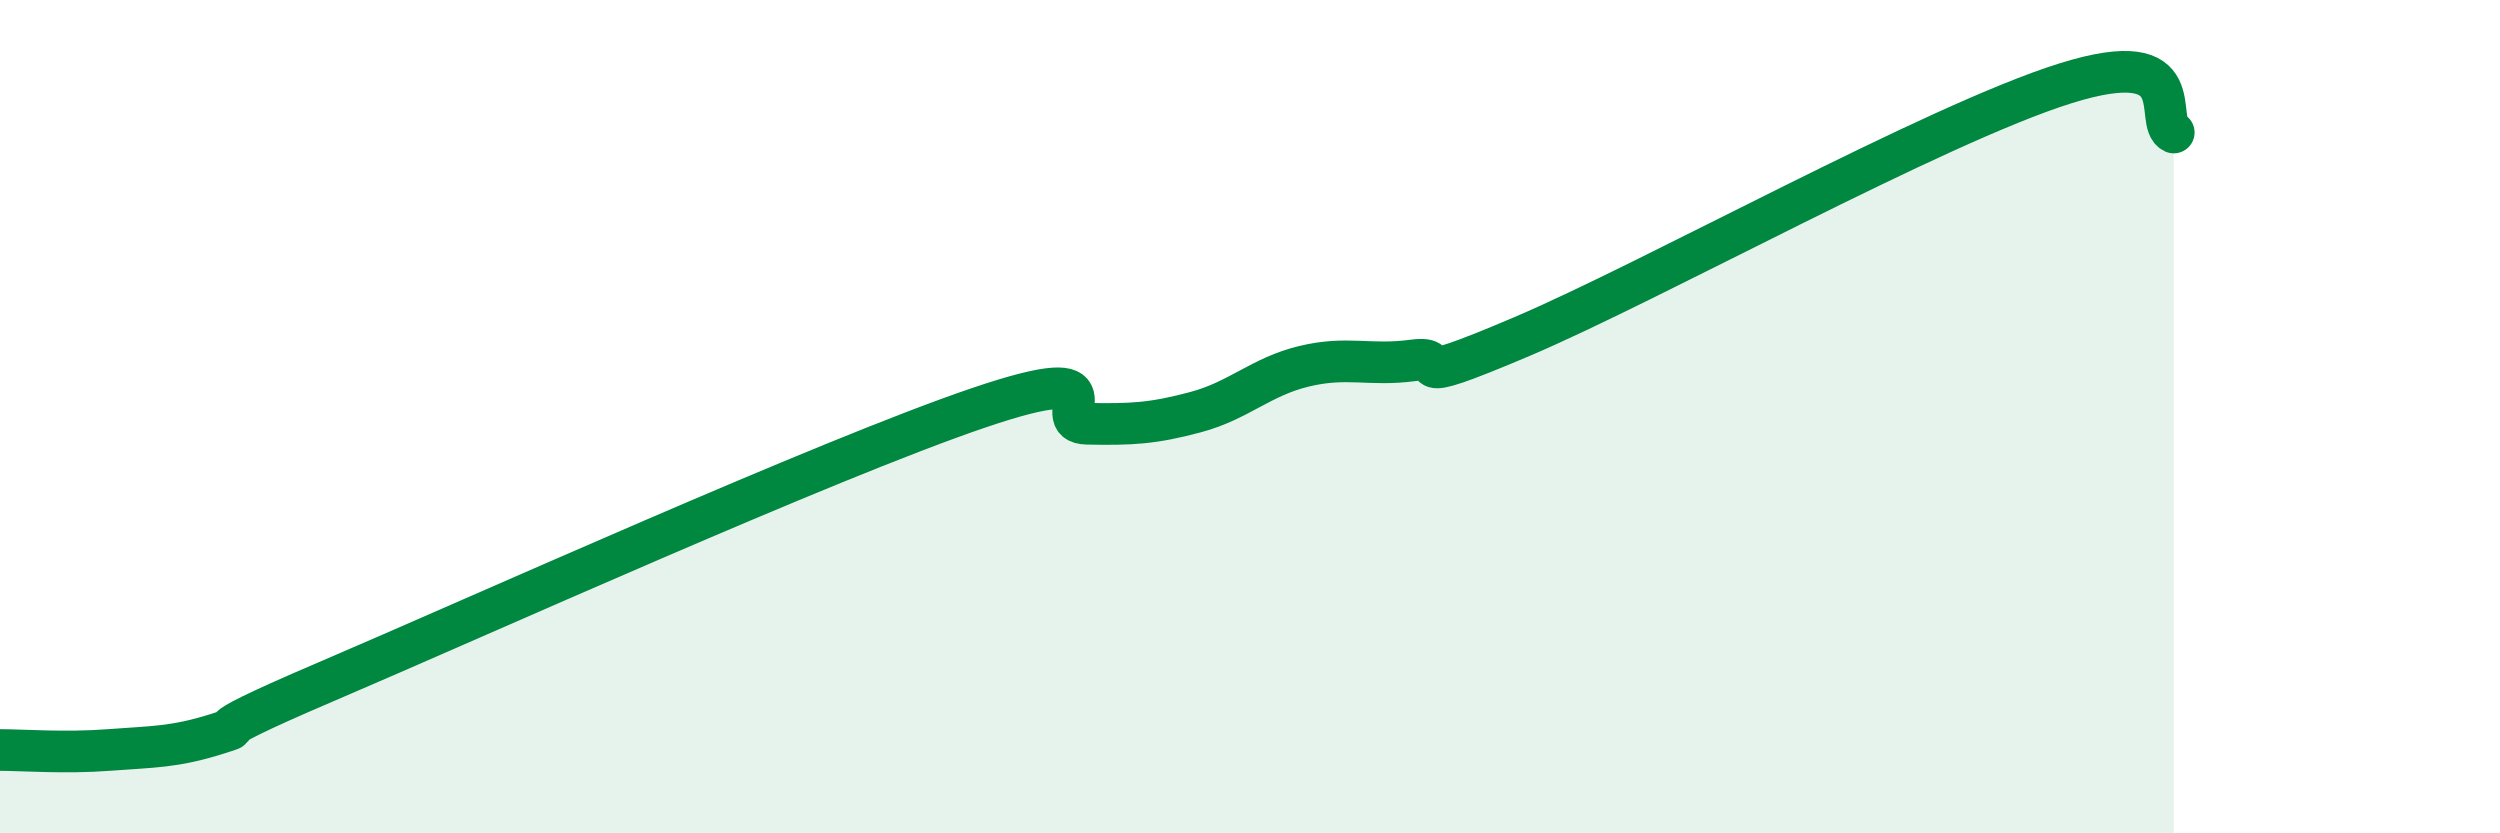
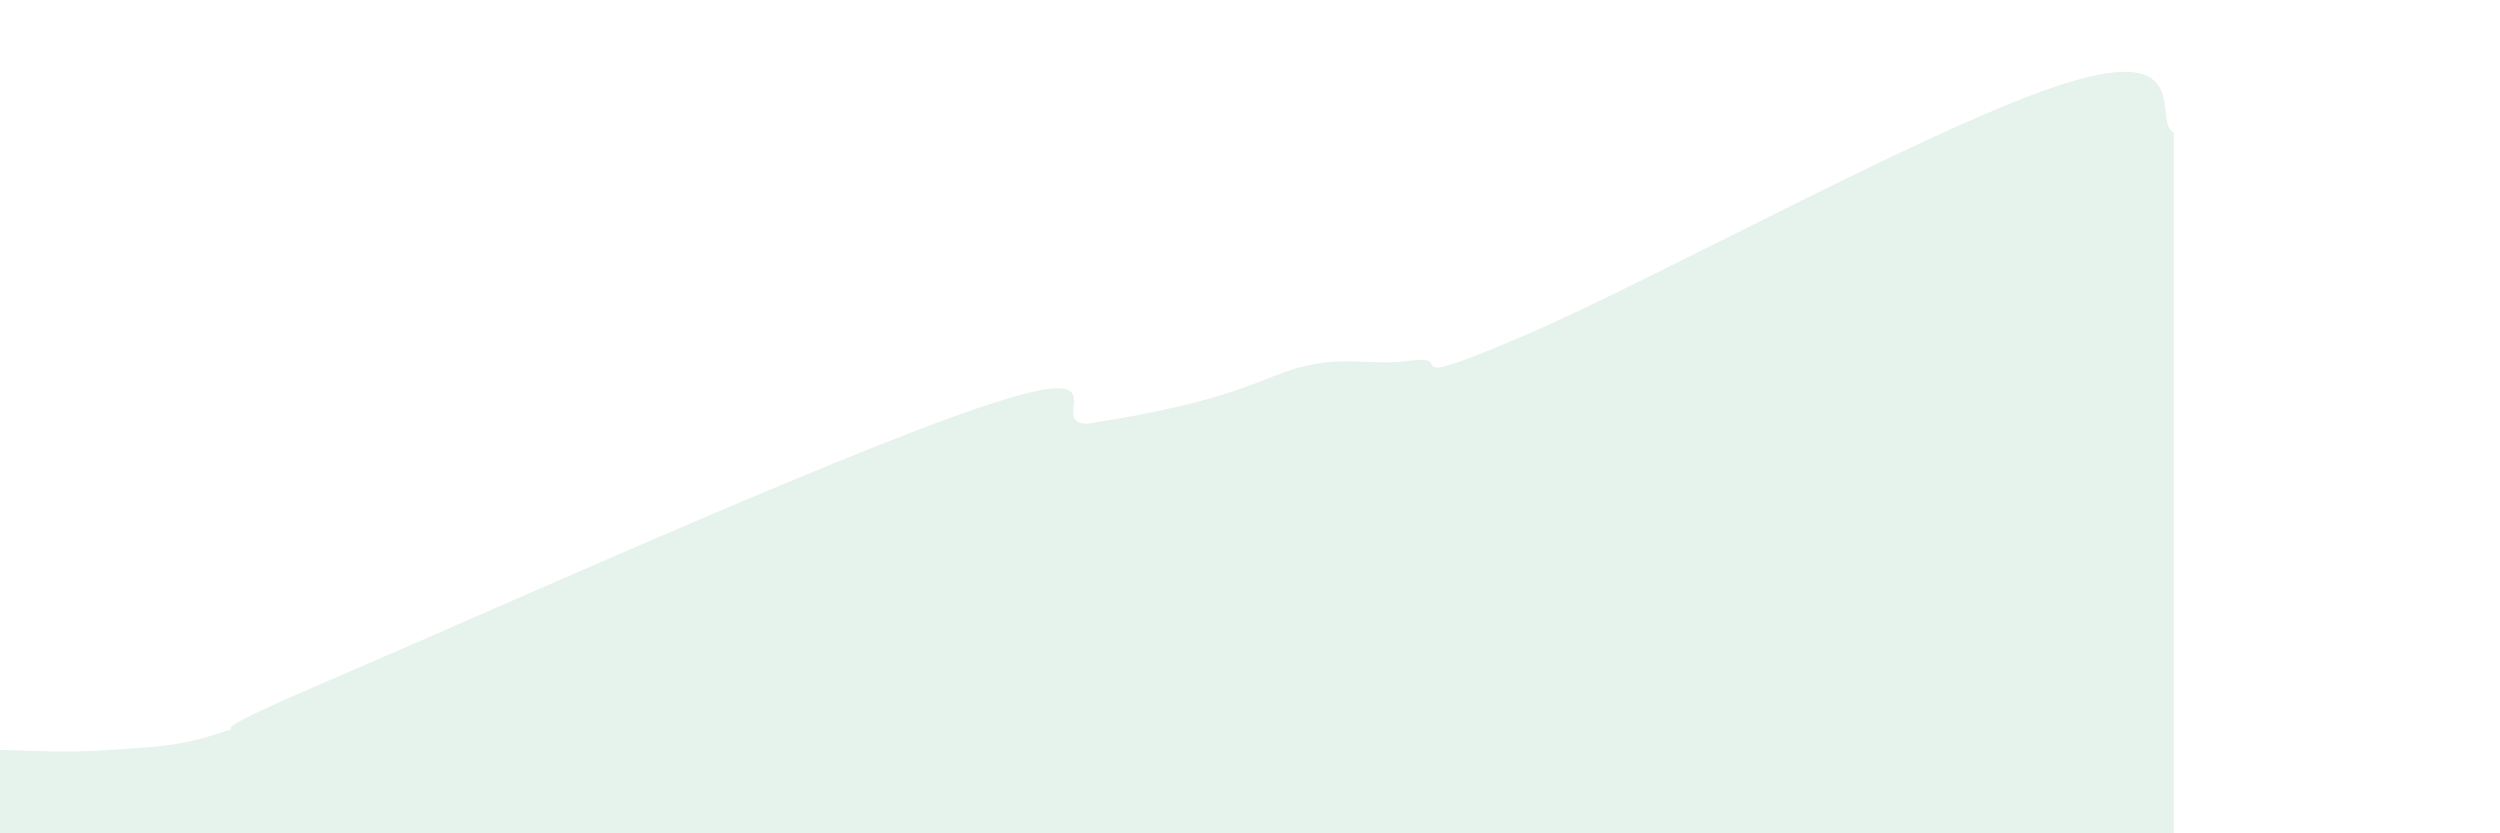
<svg xmlns="http://www.w3.org/2000/svg" width="60" height="20" viewBox="0 0 60 20">
-   <path d="M 0,18 C 0.52,18 1.57,18.08 2.61,18 C 3.65,17.92 4.18,17.94 5.22,17.61 C 6.26,17.28 4.18,17.92 7.83,16.36 C 11.48,14.8 19.83,11.03 23.48,9.79 C 27.13,8.55 25.05,10.15 26.09,10.17 C 27.13,10.19 27.66,10.17 28.7,9.89 C 29.74,9.61 30.26,9.04 31.3,8.79 C 32.34,8.54 32.87,8.79 33.91,8.65 C 34.95,8.51 33.39,9.41 36.52,8.08 C 39.65,6.75 46.44,2.98 49.57,2 C 52.7,1.02 51.65,2.94 52.17,3.18L52.17 20L0 20Z" fill="#008740" opacity="0.1" stroke-linecap="round" stroke-linejoin="round" />
-   <path d="M 0,18 C 0.52,18 1.57,18.08 2.61,18 C 3.65,17.92 4.18,17.94 5.22,17.61 C 6.26,17.28 4.18,17.92 7.83,16.36 C 11.48,14.8 19.83,11.03 23.48,9.79 C 27.13,8.55 25.05,10.15 26.09,10.17 C 27.13,10.19 27.66,10.17 28.7,9.89 C 29.74,9.61 30.26,9.04 31.3,8.79 C 32.34,8.54 32.87,8.79 33.91,8.65 C 34.95,8.51 33.39,9.41 36.52,8.08 C 39.65,6.75 46.44,2.98 49.57,2 C 52.7,1.02 51.65,2.94 52.17,3.18" stroke="#008740" stroke-width="1" fill="none" stroke-linecap="round" stroke-linejoin="round" />
+   <path d="M 0,18 C 0.52,18 1.57,18.08 2.61,18 C 3.65,17.92 4.18,17.94 5.22,17.61 C 6.26,17.28 4.18,17.92 7.83,16.36 C 11.48,14.8 19.83,11.03 23.48,9.79 C 27.13,8.55 25.05,10.15 26.09,10.17 C 29.74,9.61 30.26,9.04 31.3,8.79 C 32.34,8.54 32.87,8.79 33.91,8.65 C 34.95,8.51 33.39,9.41 36.52,8.08 C 39.65,6.75 46.44,2.98 49.57,2 C 52.7,1.02 51.65,2.94 52.17,3.18L52.17 20L0 20Z" fill="#008740" opacity="0.1" stroke-linecap="round" stroke-linejoin="round" />
</svg>